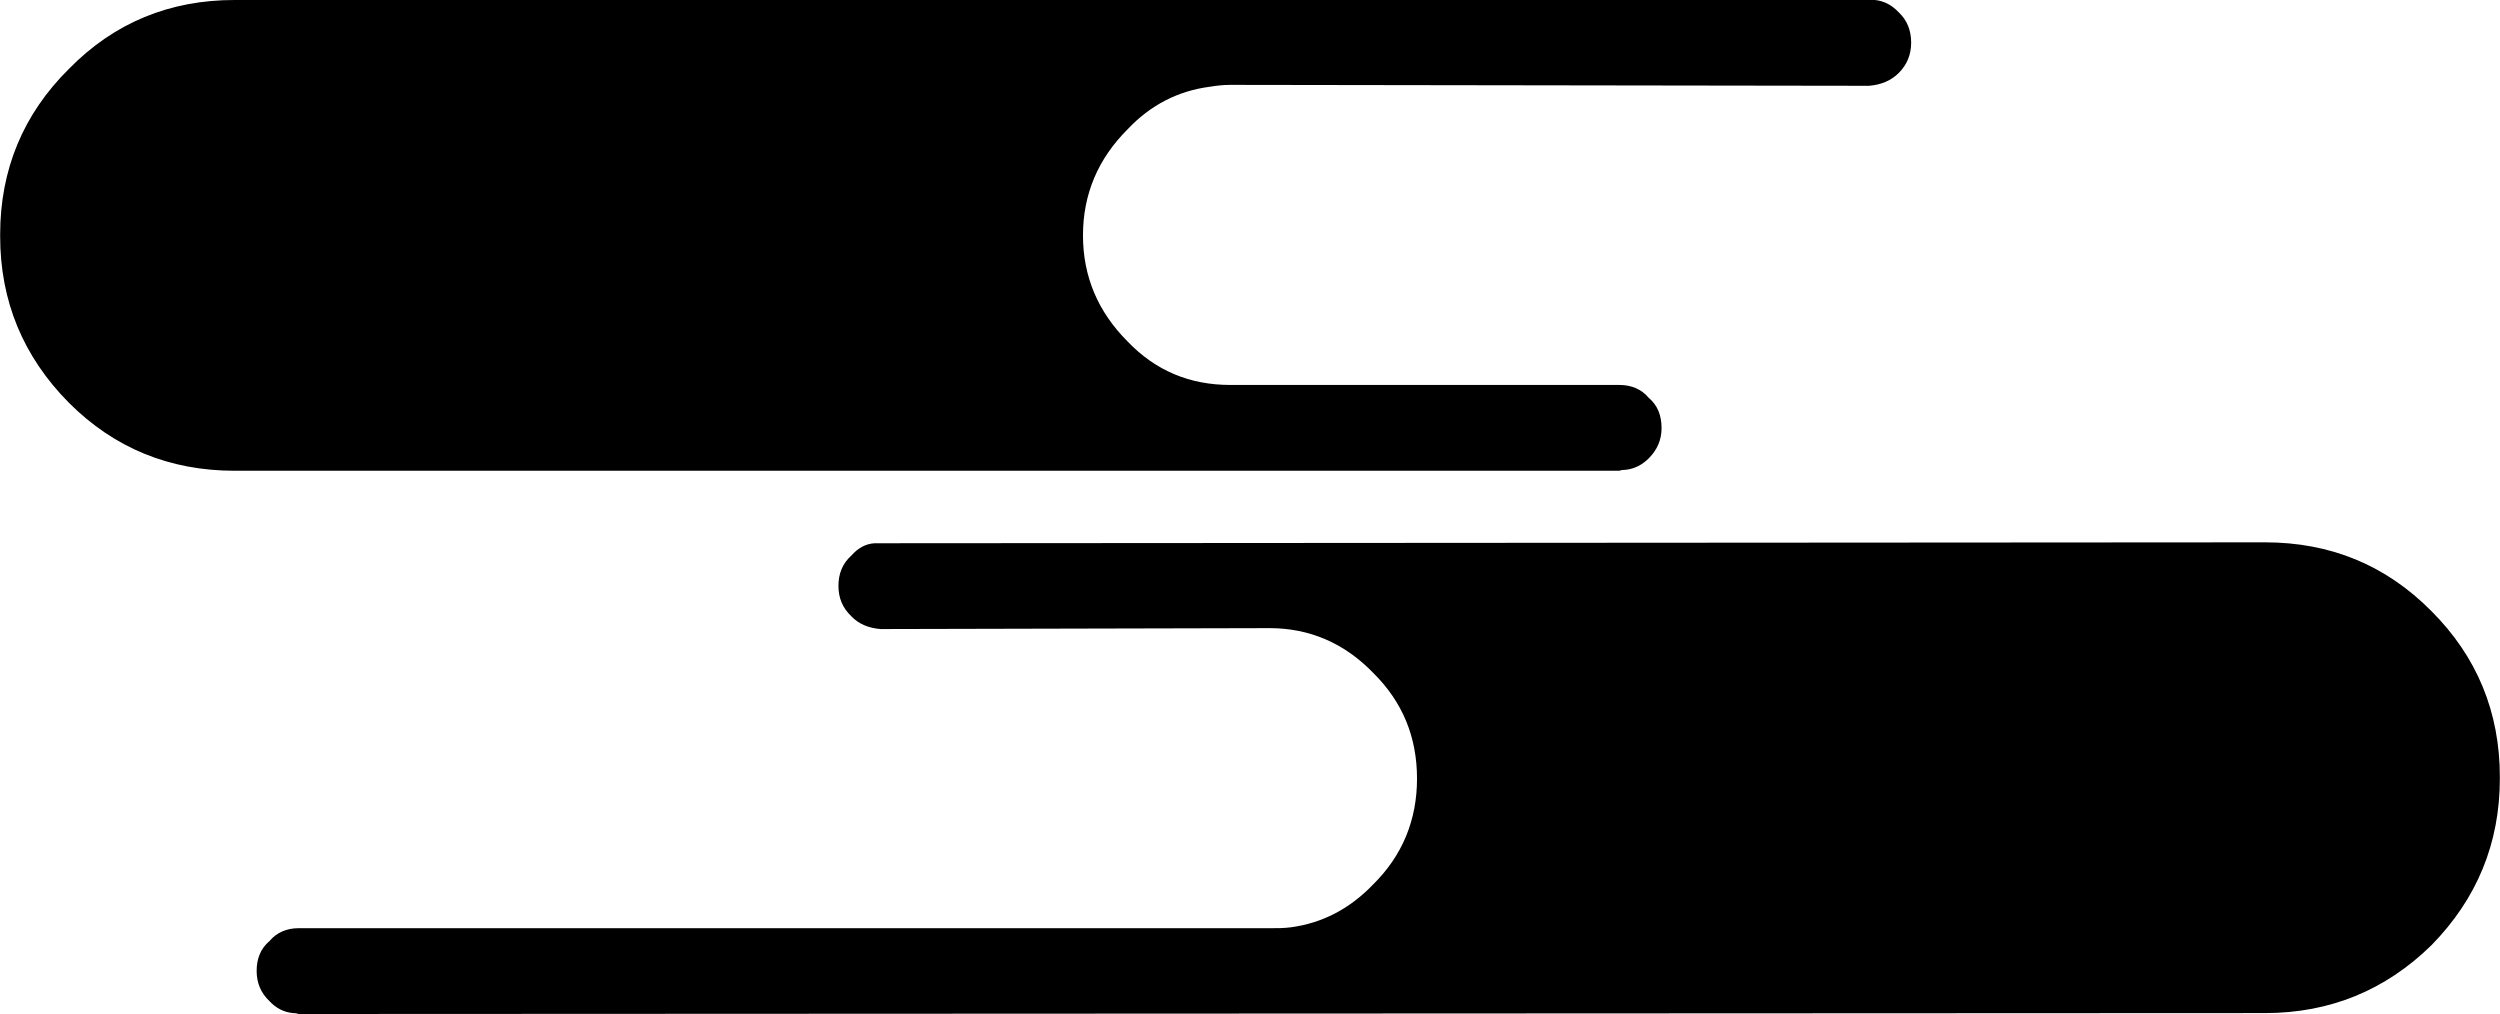
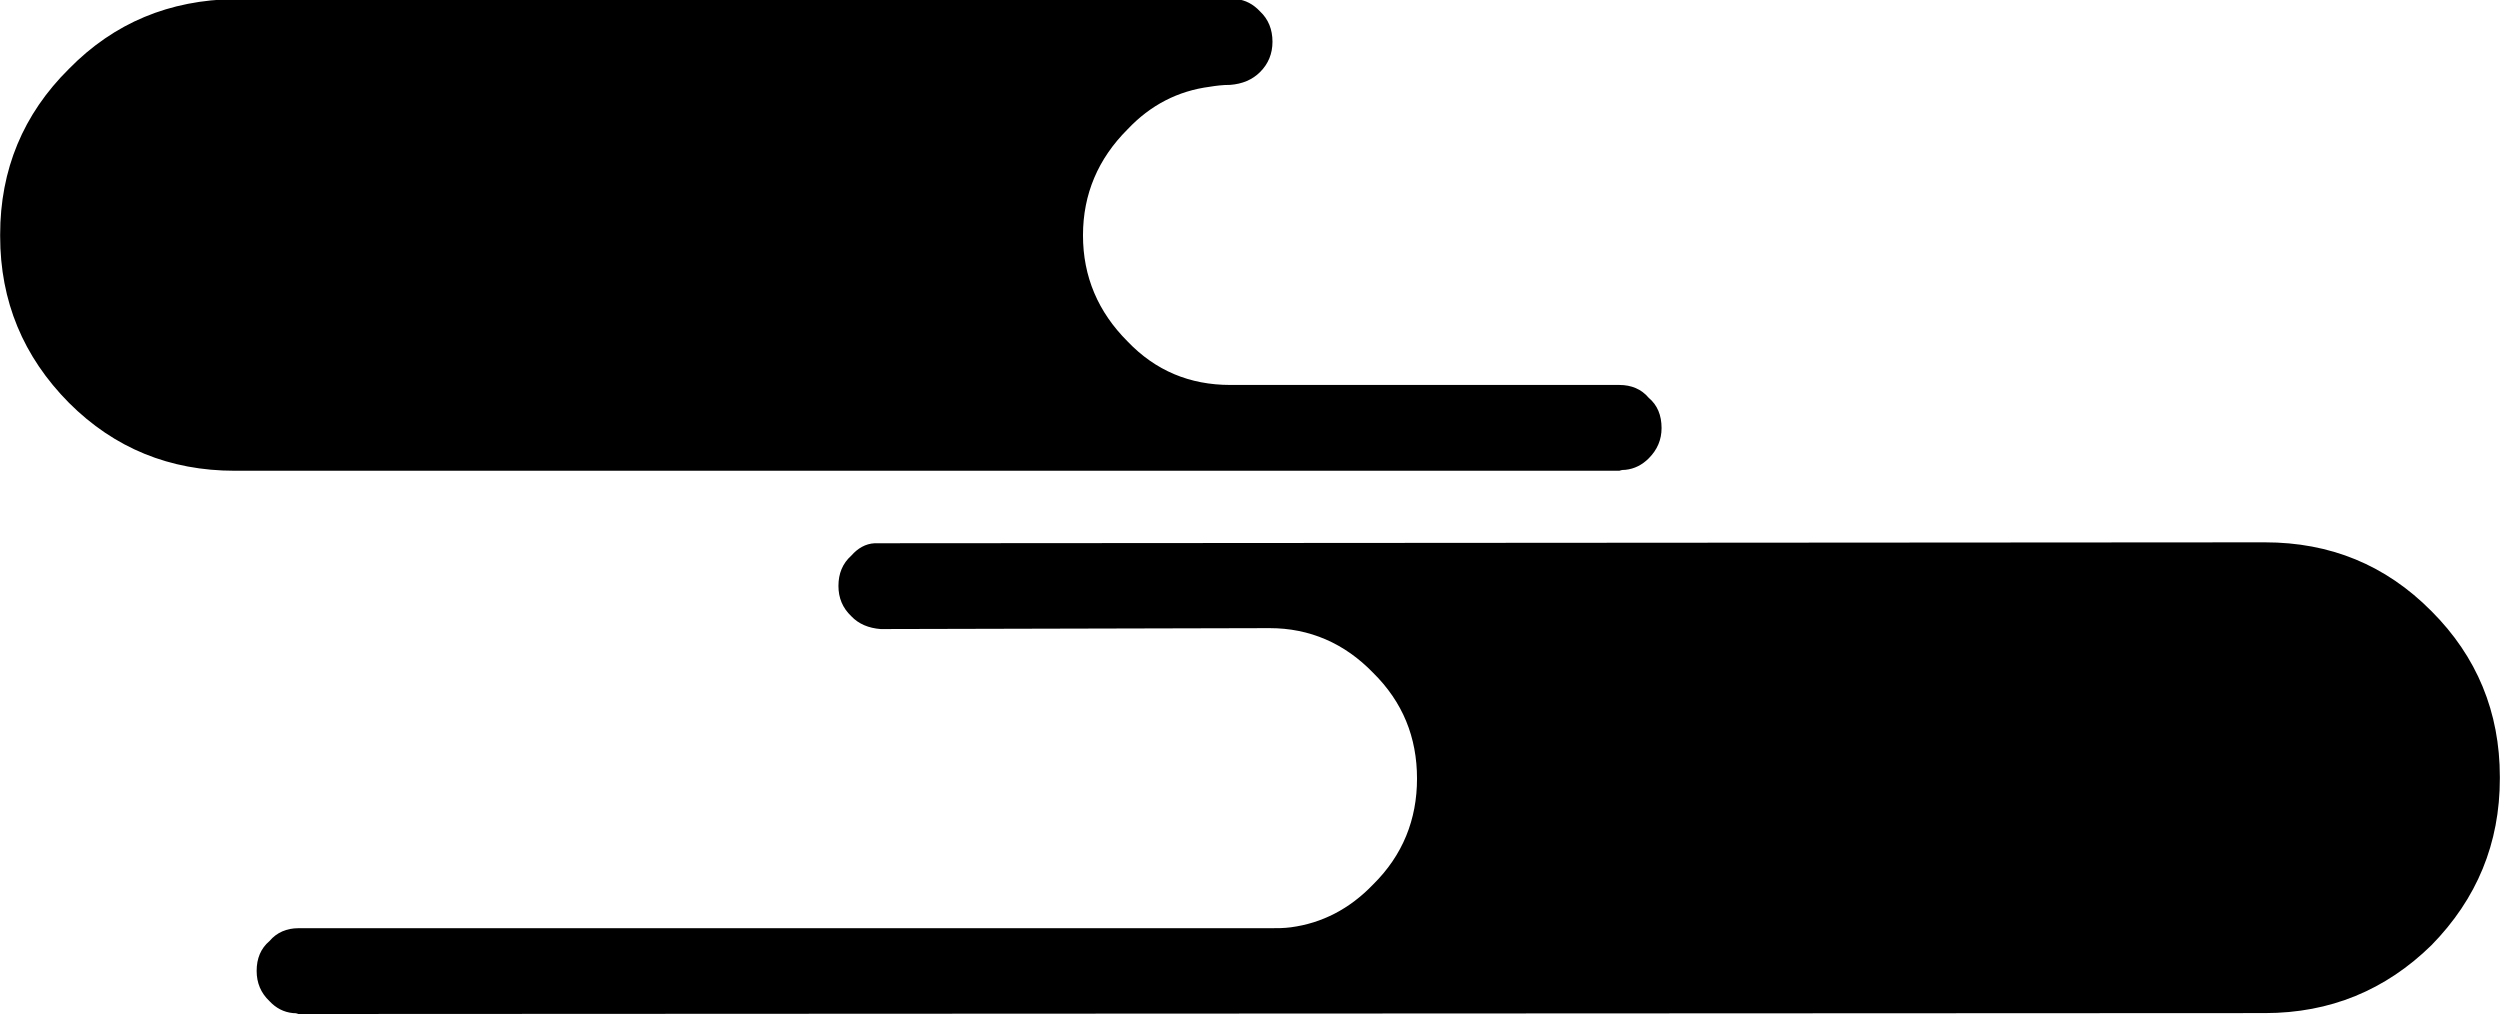
<svg xmlns="http://www.w3.org/2000/svg" width="2500" height="1014" viewBox="0 0 572.039 232.049">
-   <path d="M15.75 92.19c10.395 10.395 23.1 15.54 37.905 15.54h316.89c.629-.21.945-.21 1.365-.21 2.1-.21 3.885-1.155 5.354-2.625 1.996-1.995 2.941-4.306 2.941-6.93 0-2.94-.945-5.25-2.941-6.93-1.68-1.996-3.988-2.941-6.719-2.941h-89.04c-9.24 0-17.115-3.254-23.52-9.975-6.72-6.72-10.185-14.805-10.185-24.255s3.465-17.535 10.185-24.254c5.25-5.565 11.55-8.821 18.9-9.766 1.26-.209 2.835-.42 4.62-.42l146.159.21c2.73-.21 5.041-1.155 6.826-2.94 1.889-1.89 2.834-4.2 2.834-6.931 0-2.834-.945-5.145-2.834-6.929-1.576-1.68-3.361-2.625-5.461-2.835H53.655C38.85 0 26.145 5.145 15.75 15.75 5.25 26.145 0 38.85 0 53.655v.42C0 68.88 5.25 81.585 15.75 92.19zM556.395 216.299c10.395-10.605 15.645-23.309 15.645-38.113v-.42c0-14.805-5.25-27.512-15.645-37.906-10.5-10.605-23.205-15.75-38.115-15.75l-316.784.209h-1.365c-2.1.105-3.885 1.156-5.355 2.836-1.995 1.785-2.939 4.094-2.939 6.932 0 2.729.945 5.037 2.939 6.93 1.68 1.783 3.99 2.729 6.72 2.939l89.04-.211c9.135 0 17.115 3.467 23.625 10.186 6.824 6.719 10.08 14.805 10.08 24.256 0 9.344-3.256 17.533-10.08 24.254-5.355 5.564-11.656 8.82-18.795 9.766-1.576.209-3.045.209-4.83.209H68.25c-2.625 0-4.935.945-6.615 2.941-1.995 1.68-2.94 3.988-2.94 6.824 0 2.73.945 5.039 2.94 6.93 1.47 1.576 3.255 2.52 5.354 2.73.42 0 .735 0 1.26.209l450.029-.209c14.911-.001 27.617-5.251 38.117-15.542z" />
+   <path d="M15.75 92.19c10.395 10.395 23.1 15.54 37.905 15.54h316.89c.629-.21.945-.21 1.365-.21 2.1-.21 3.885-1.155 5.354-2.625 1.996-1.995 2.941-4.306 2.941-6.93 0-2.94-.945-5.25-2.941-6.93-1.68-1.996-3.988-2.941-6.719-2.941h-89.04c-9.24 0-17.115-3.254-23.52-9.975-6.72-6.72-10.185-14.805-10.185-24.255s3.465-17.535 10.185-24.254c5.25-5.565 11.55-8.821 18.9-9.766 1.26-.209 2.835-.42 4.62-.42c2.73-.21 5.041-1.155 6.826-2.94 1.889-1.89 2.834-4.2 2.834-6.931 0-2.834-.945-5.145-2.834-6.929-1.576-1.68-3.361-2.625-5.461-2.835H53.655C38.85 0 26.145 5.145 15.75 15.75 5.25 26.145 0 38.85 0 53.655v.42C0 68.88 5.25 81.585 15.75 92.19zM556.395 216.299c10.395-10.605 15.645-23.309 15.645-38.113v-.42c0-14.805-5.25-27.512-15.645-37.906-10.5-10.605-23.205-15.75-38.115-15.75l-316.784.209h-1.365c-2.1.105-3.885 1.156-5.355 2.836-1.995 1.785-2.939 4.094-2.939 6.932 0 2.729.945 5.037 2.939 6.93 1.68 1.783 3.99 2.729 6.72 2.939l89.04-.211c9.135 0 17.115 3.467 23.625 10.186 6.824 6.719 10.08 14.805 10.08 24.256 0 9.344-3.256 17.533-10.08 24.254-5.355 5.564-11.656 8.82-18.795 9.766-1.576.209-3.045.209-4.83.209H68.25c-2.625 0-4.935.945-6.615 2.941-1.995 1.68-2.94 3.988-2.94 6.824 0 2.73.945 5.039 2.94 6.93 1.47 1.576 3.255 2.52 5.354 2.73.42 0 .735 0 1.26.209l450.029-.209c14.911-.001 27.617-5.251 38.117-15.542z" />
</svg>